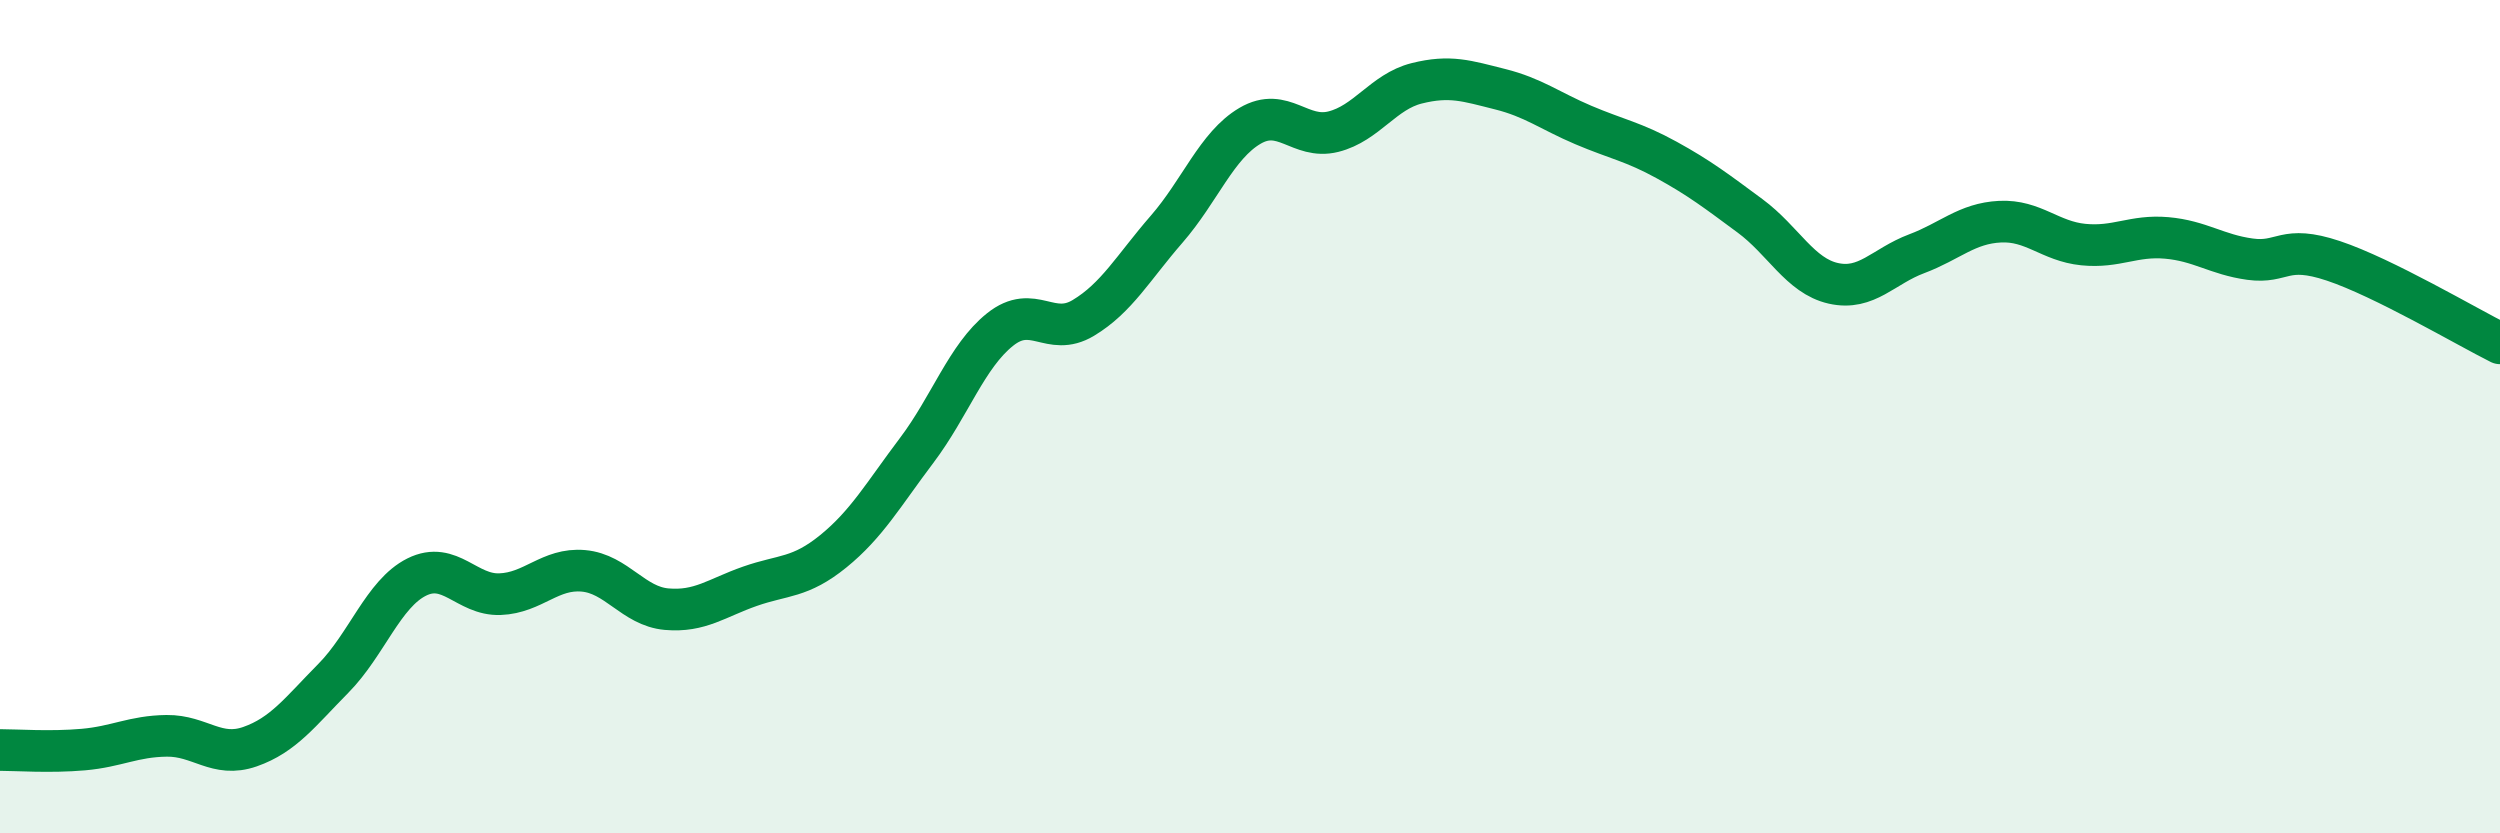
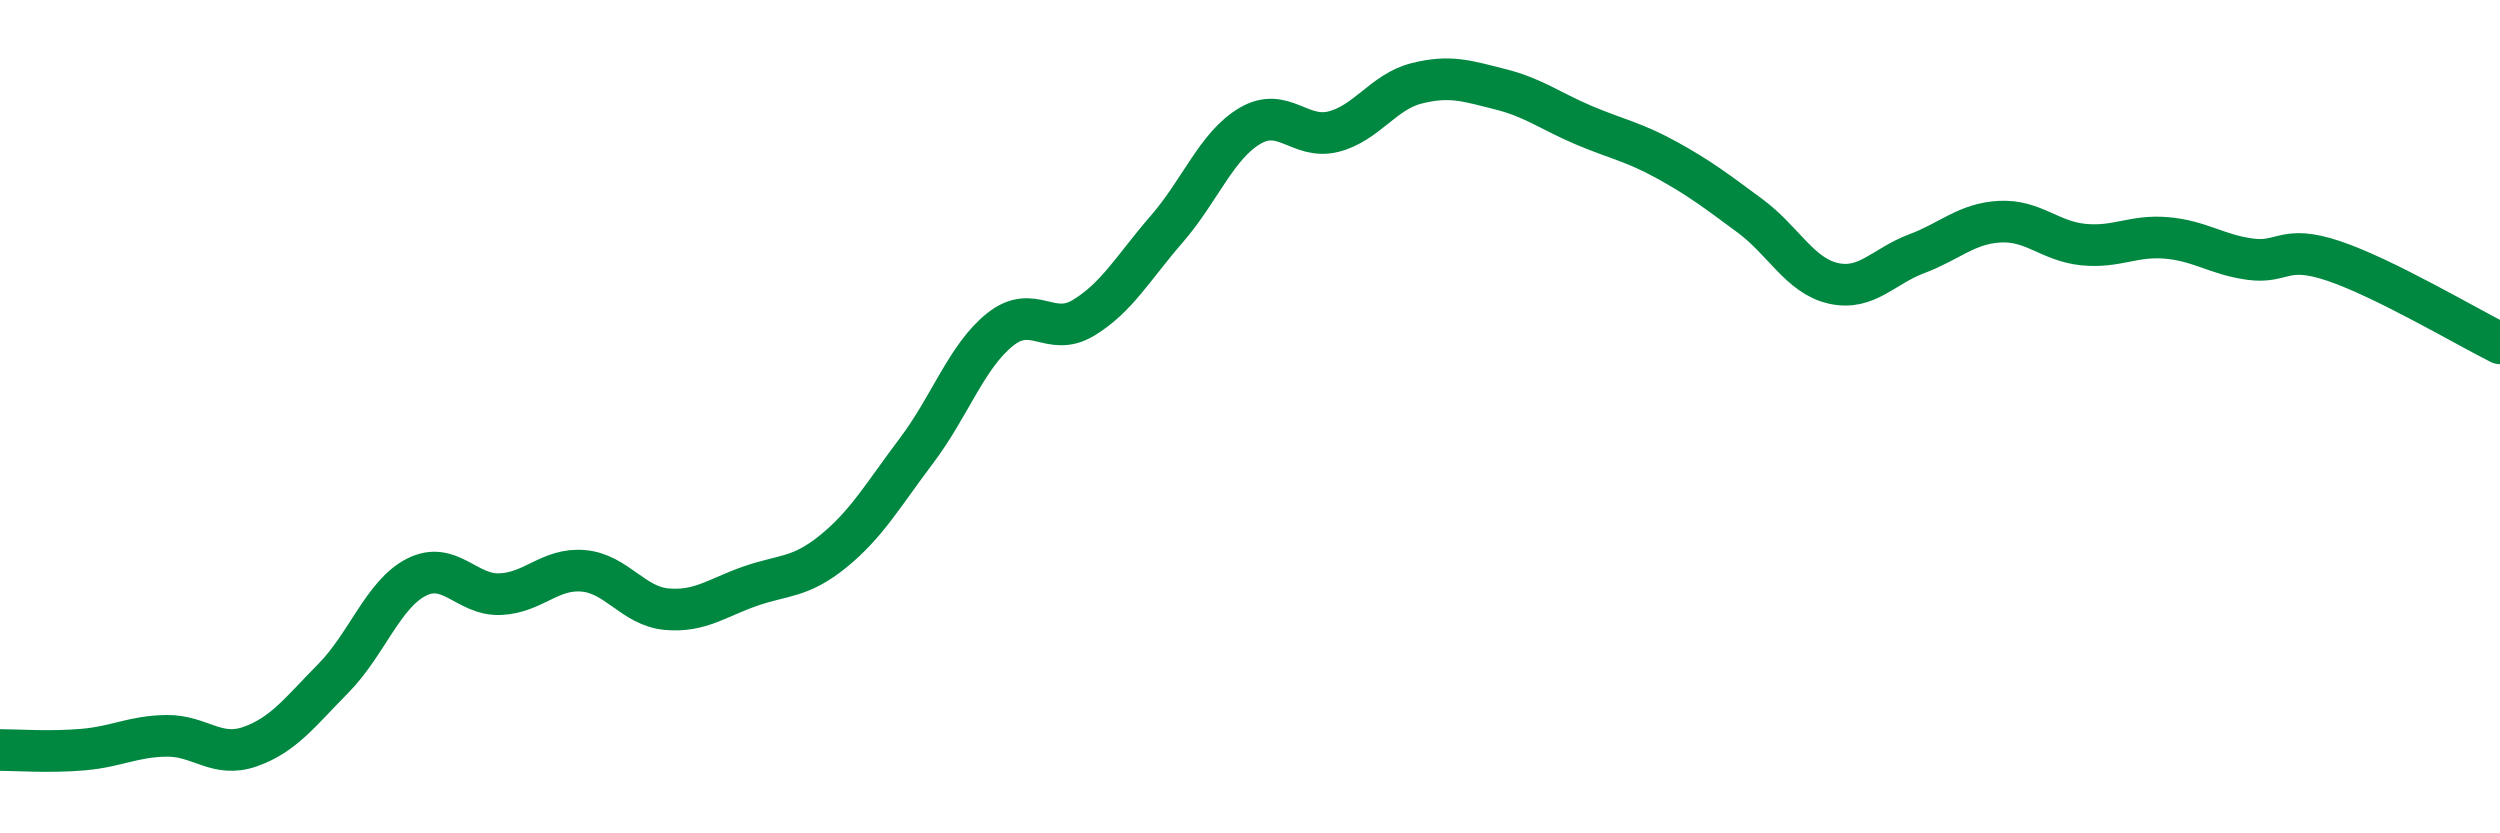
<svg xmlns="http://www.w3.org/2000/svg" width="60" height="20" viewBox="0 0 60 20">
-   <path d="M 0,18 C 0.4,18 1.2,18.06 2,17.99 C 2.8,17.92 3.2,17.67 4,17.66 C 4.8,17.65 5.2,18.2 6,17.92 C 6.8,17.64 7.2,17.09 8,16.28 C 8.8,15.47 9.2,14.25 10,13.85 C 10.8,13.45 11.2,14.29 12,14.26 C 12.8,14.23 13.2,13.63 14,13.7 C 14.8,13.77 15.2,14.55 16,14.62 C 16.8,14.69 17.2,14.35 18,14.07 C 18.8,13.79 19.2,13.88 20,13.23 C 20.8,12.58 21.2,11.87 22,10.81 C 22.8,9.75 23.2,8.55 24,7.91 C 24.8,7.27 25.2,8.11 26,7.63 C 26.8,7.15 27.2,6.42 28,5.5 C 28.8,4.58 29.2,3.49 30,3.02 C 30.8,2.55 31.2,3.36 32,3.16 C 32.8,2.96 33.2,2.2 34,2 C 34.8,1.8 35.2,1.94 36,2.14 C 36.8,2.34 37.2,2.66 38,3 C 38.8,3.34 39.2,3.4 40,3.84 C 40.8,4.28 41.2,4.59 42,5.18 C 42.8,5.77 43.2,6.62 44,6.8 C 44.8,6.98 45.2,6.39 46,6.09 C 46.8,5.79 47.2,5.36 48,5.32 C 48.8,5.28 49.2,5.79 50,5.87 C 50.8,5.95 51.2,5.64 52,5.71 C 52.8,5.78 53.2,6.11 54,6.22 C 54.8,6.33 54.8,5.86 56,6.26 C 57.2,6.66 59.2,7.84 60,8.24L60 20L0 20Z" fill="#008740" opacity="0.1" stroke-linecap="round" stroke-linejoin="round" />
  <path d="M 0,18 C 0.4,18 1.2,18.06 2,17.99 C 2.8,17.92 3.2,17.67 4,17.66 C 4.8,17.65 5.2,18.2 6,17.92 C 6.8,17.64 7.2,17.09 8,16.28 C 8.8,15.47 9.2,14.25 10,13.85 C 10.8,13.45 11.2,14.29 12,14.26 C 12.8,14.23 13.2,13.63 14,13.7 C 14.8,13.77 15.2,14.55 16,14.62 C 16.8,14.69 17.2,14.35 18,14.07 C 18.8,13.79 19.2,13.88 20,13.23 C 20.8,12.58 21.2,11.87 22,10.81 C 22.8,9.75 23.2,8.55 24,7.91 C 24.8,7.27 25.2,8.11 26,7.63 C 26.8,7.15 27.2,6.42 28,5.5 C 28.8,4.58 29.2,3.49 30,3.02 C 30.8,2.55 31.2,3.36 32,3.16 C 32.8,2.96 33.2,2.2 34,2 C 34.8,1.8 35.2,1.94 36,2.14 C 36.8,2.34 37.2,2.66 38,3 C 38.8,3.34 39.2,3.4 40,3.84 C 40.8,4.28 41.2,4.59 42,5.18 C 42.8,5.77 43.2,6.62 44,6.8 C 44.8,6.98 45.2,6.39 46,6.09 C 46.8,5.79 47.2,5.36 48,5.32 C 48.8,5.28 49.2,5.79 50,5.87 C 50.8,5.95 51.2,5.64 52,5.71 C 52.8,5.78 53.2,6.11 54,6.22 C 54.8,6.33 54.8,5.86 56,6.26 C 57.2,6.66 59.2,7.84 60,8.24" stroke="#008740" stroke-width="1" fill="none" stroke-linecap="round" stroke-linejoin="round" />
</svg>